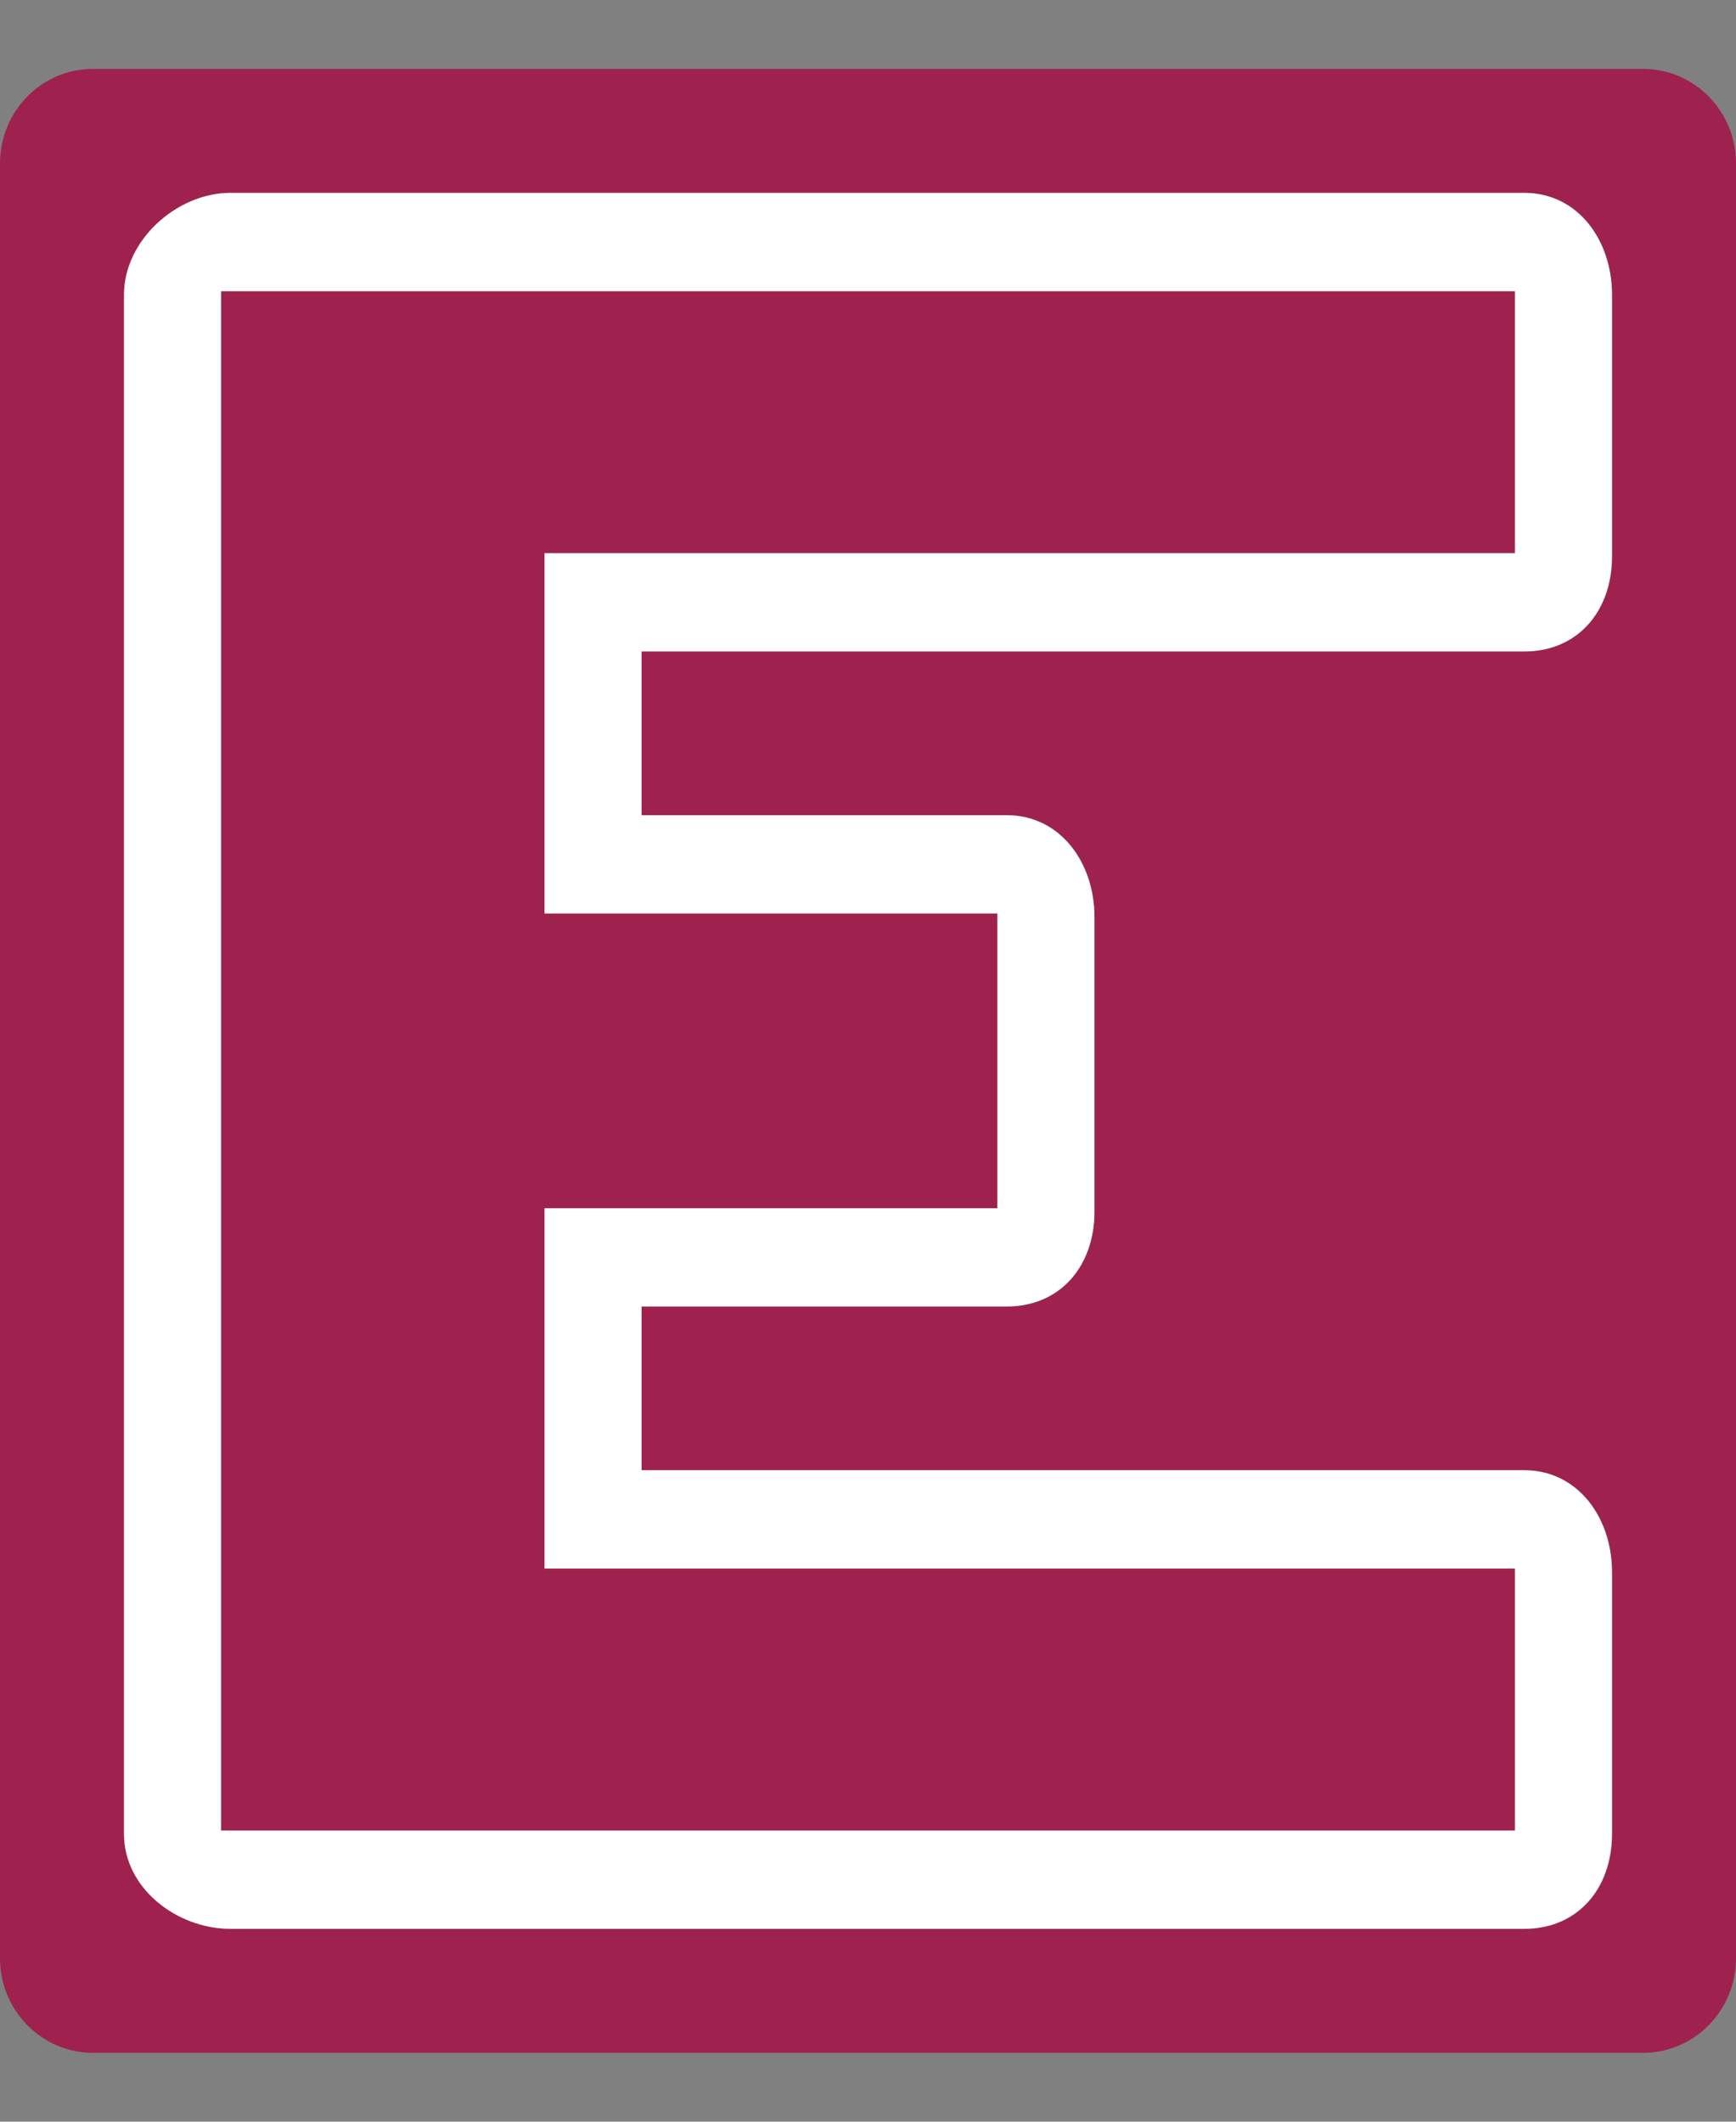
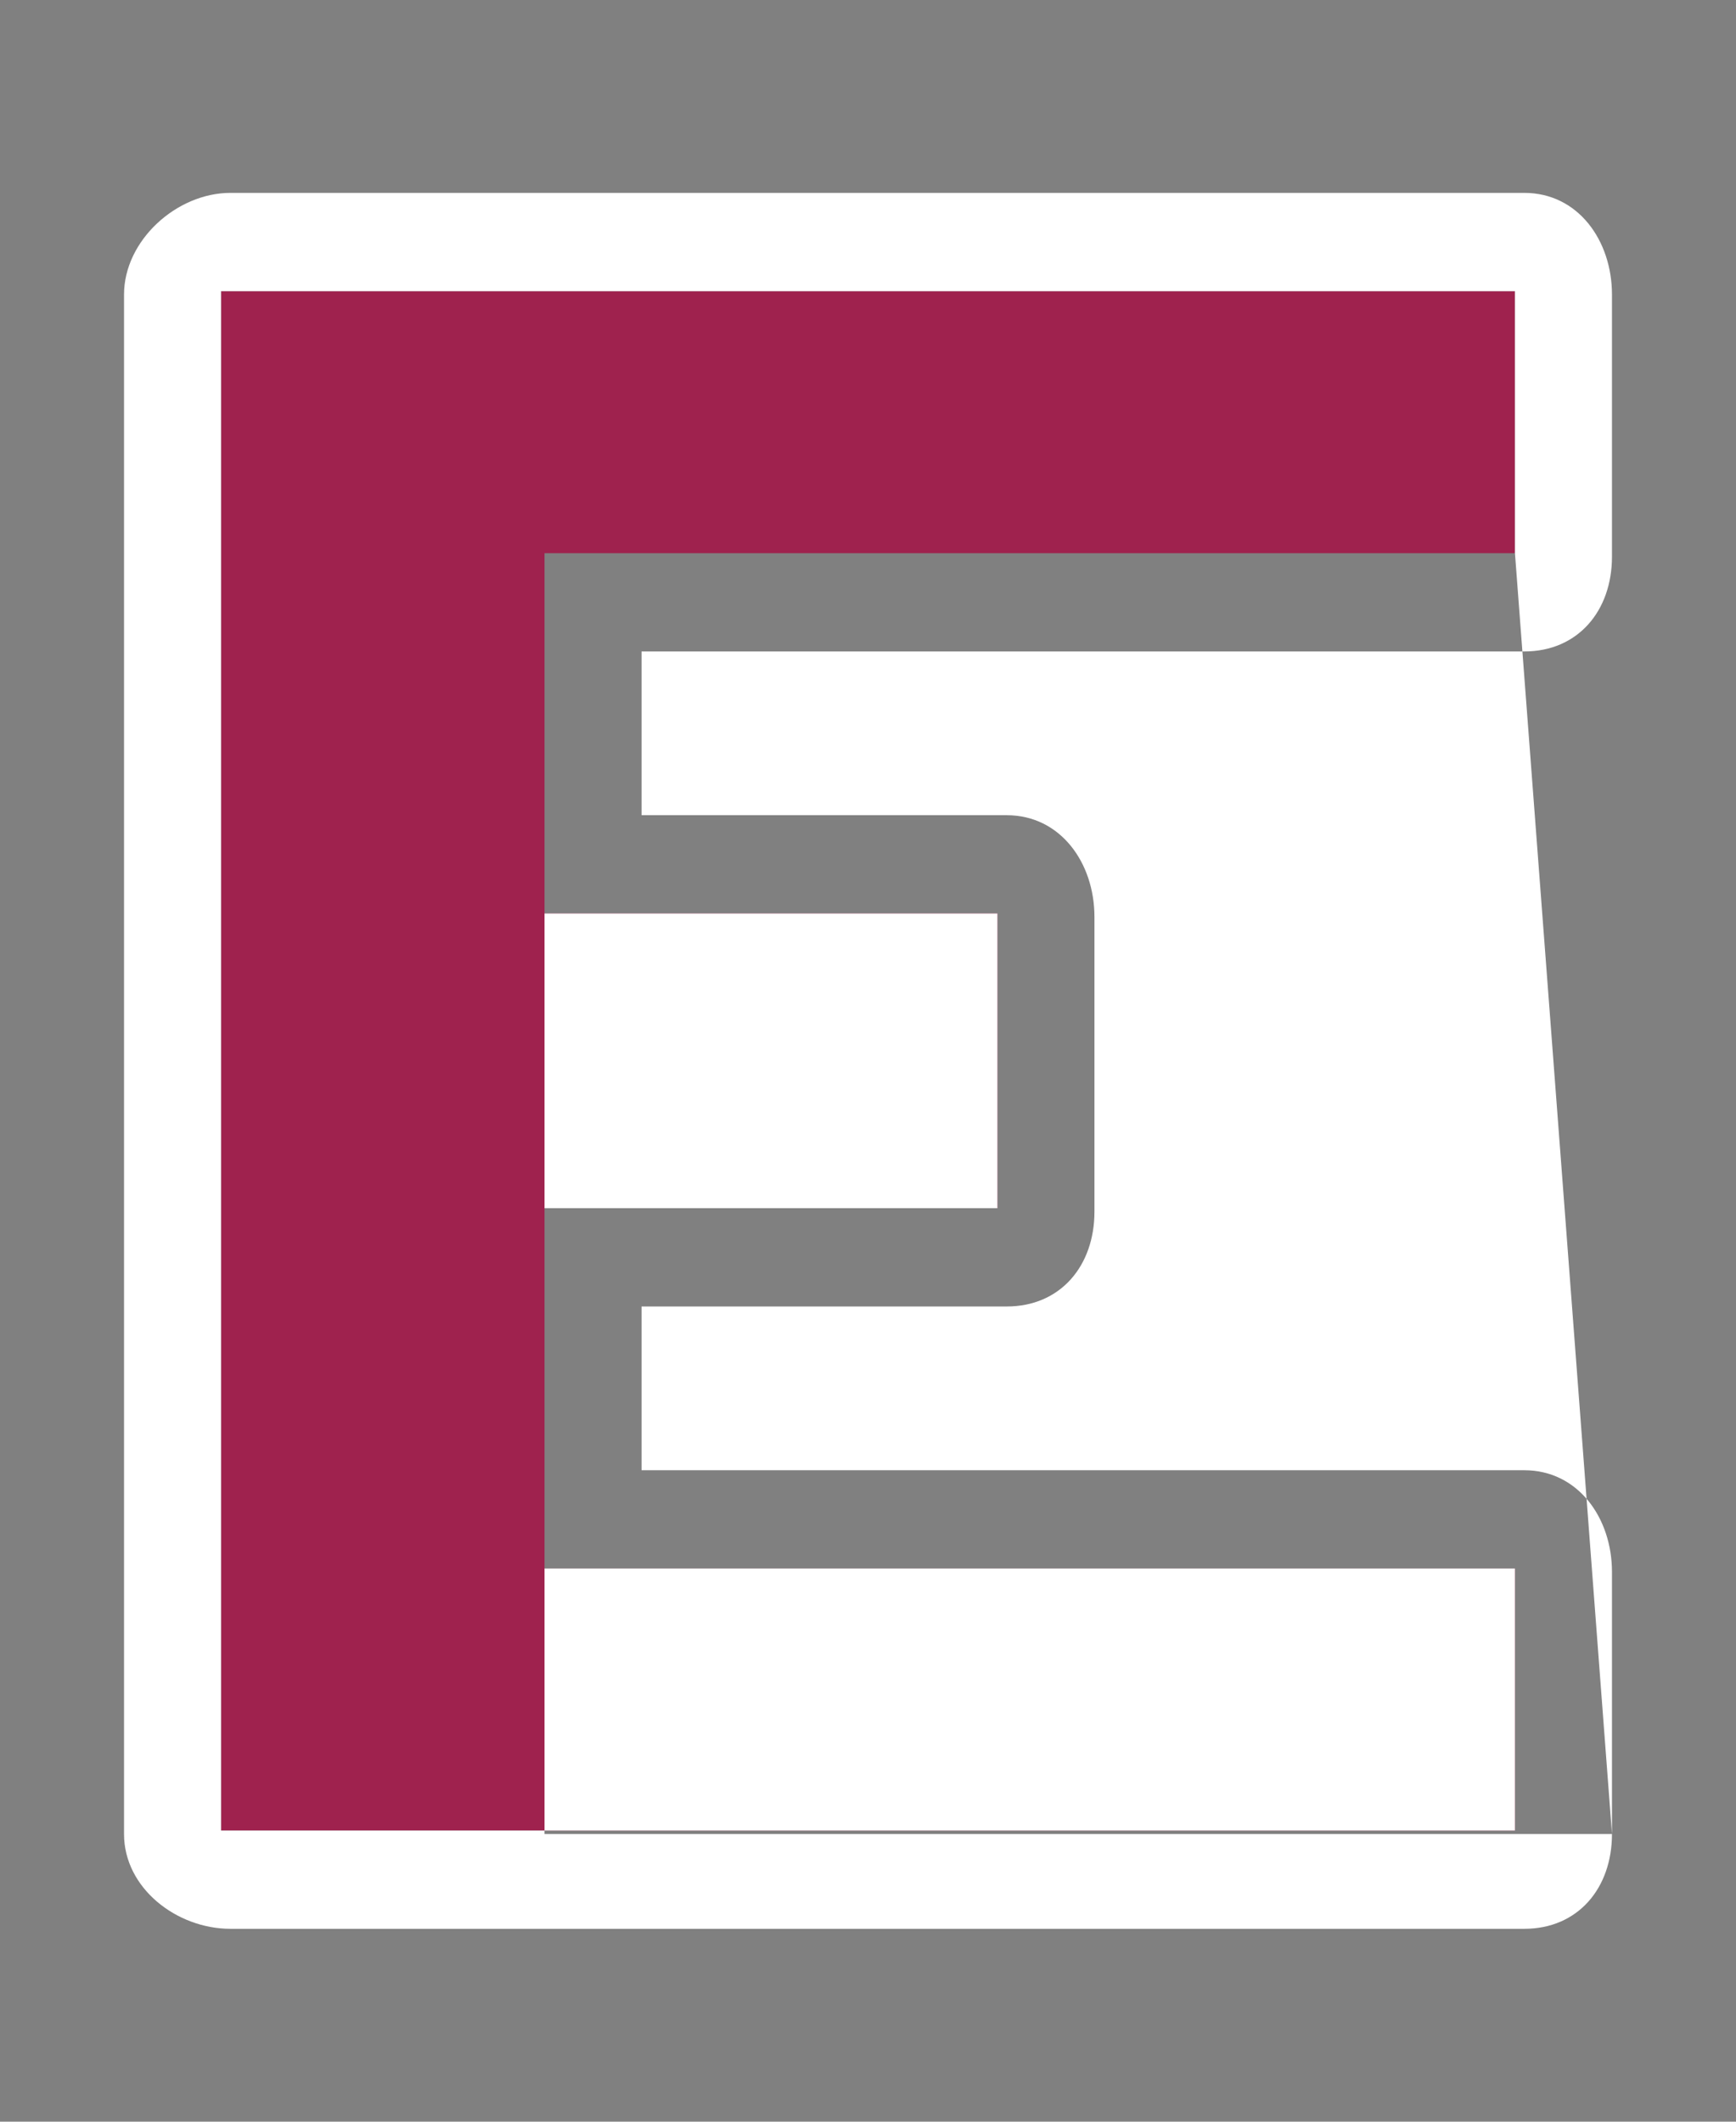
<svg xmlns="http://www.w3.org/2000/svg" width="18" height="22" viewBox="0 0 18 22" fill="none">
  <rect x="0" y="0" width="18" height="22" fill="#808080" stroke="none" />
  <path d="M5.646 5.736H15.708V3.019H2.292V18.981H15.708V16.264H5.646V12.528H10.342V9.472H5.646V5.736Z" fill="#9F224E" />
-   <path fill-rule="evenodd" clip-rule="evenodd" d="M17.036 21.286C17.568 21.286 18 20.847 18 20.306V1.694C18 1.153 17.568 0.714 17.036 0.714H0.964C0.432 0.714 0 1.153 0 1.694V20.306C0 20.847 0.432 21.286 0.964 21.286H17.036ZM15.805 6.755H6.652V8.453H10.439C10.994 8.453 11.348 8.945 11.348 9.508V12.564C11.348 13.127 10.994 13.547 10.439 13.547H6.652V15.245H15.805C16.361 15.245 16.714 15.738 16.714 16.3V19.017C16.714 19.579 16.361 20 15.805 20H2.389C1.833 20 1.286 19.579 1.286 19.017V3.055C1.286 2.492 1.833 2 2.389 2H15.805C16.361 2 16.714 2.492 16.714 3.055V5.772C16.714 6.334 16.361 6.755 15.805 6.755Z" fill="#9F224E" />
-   <path fill-rule="evenodd" clip-rule="evenodd" d="M16.714 19.017V16.3C16.714 15.738 16.361 15.245 15.805 15.245H6.652V13.547H10.439C10.994 13.547 11.348 13.127 11.348 12.564V9.508C11.348 8.945 10.994 8.453 10.439 8.453H6.652V6.755H15.805C16.361 6.755 16.714 6.334 16.714 5.772V3.055C16.714 2.492 16.361 2 15.805 2H2.389C1.833 2 1.286 2.492 1.286 3.055V19.017C1.286 19.579 1.833 20 2.389 20H15.805C16.361 20 16.714 19.579 16.714 19.017ZM15.708 5.736H5.646V9.472H10.342V12.528H5.646V16.264H15.708V18.981H2.292V3.019H15.708V5.736Z" fill="white" />
+   <path fill-rule="evenodd" clip-rule="evenodd" d="M16.714 19.017V16.3C16.714 15.738 16.361 15.245 15.805 15.245H6.652V13.547H10.439C10.994 13.547 11.348 13.127 11.348 12.564V9.508C11.348 8.945 10.994 8.453 10.439 8.453H6.652V6.755H15.805C16.361 6.755 16.714 6.334 16.714 5.772V3.055C16.714 2.492 16.361 2 15.805 2H2.389C1.833 2 1.286 2.492 1.286 3.055V19.017C1.286 19.579 1.833 20 2.389 20H15.805C16.361 20 16.714 19.579 16.714 19.017ZH5.646V9.472H10.342V12.528H5.646V16.264H15.708V18.981H2.292V3.019H15.708V5.736Z" fill="white" />
</svg>